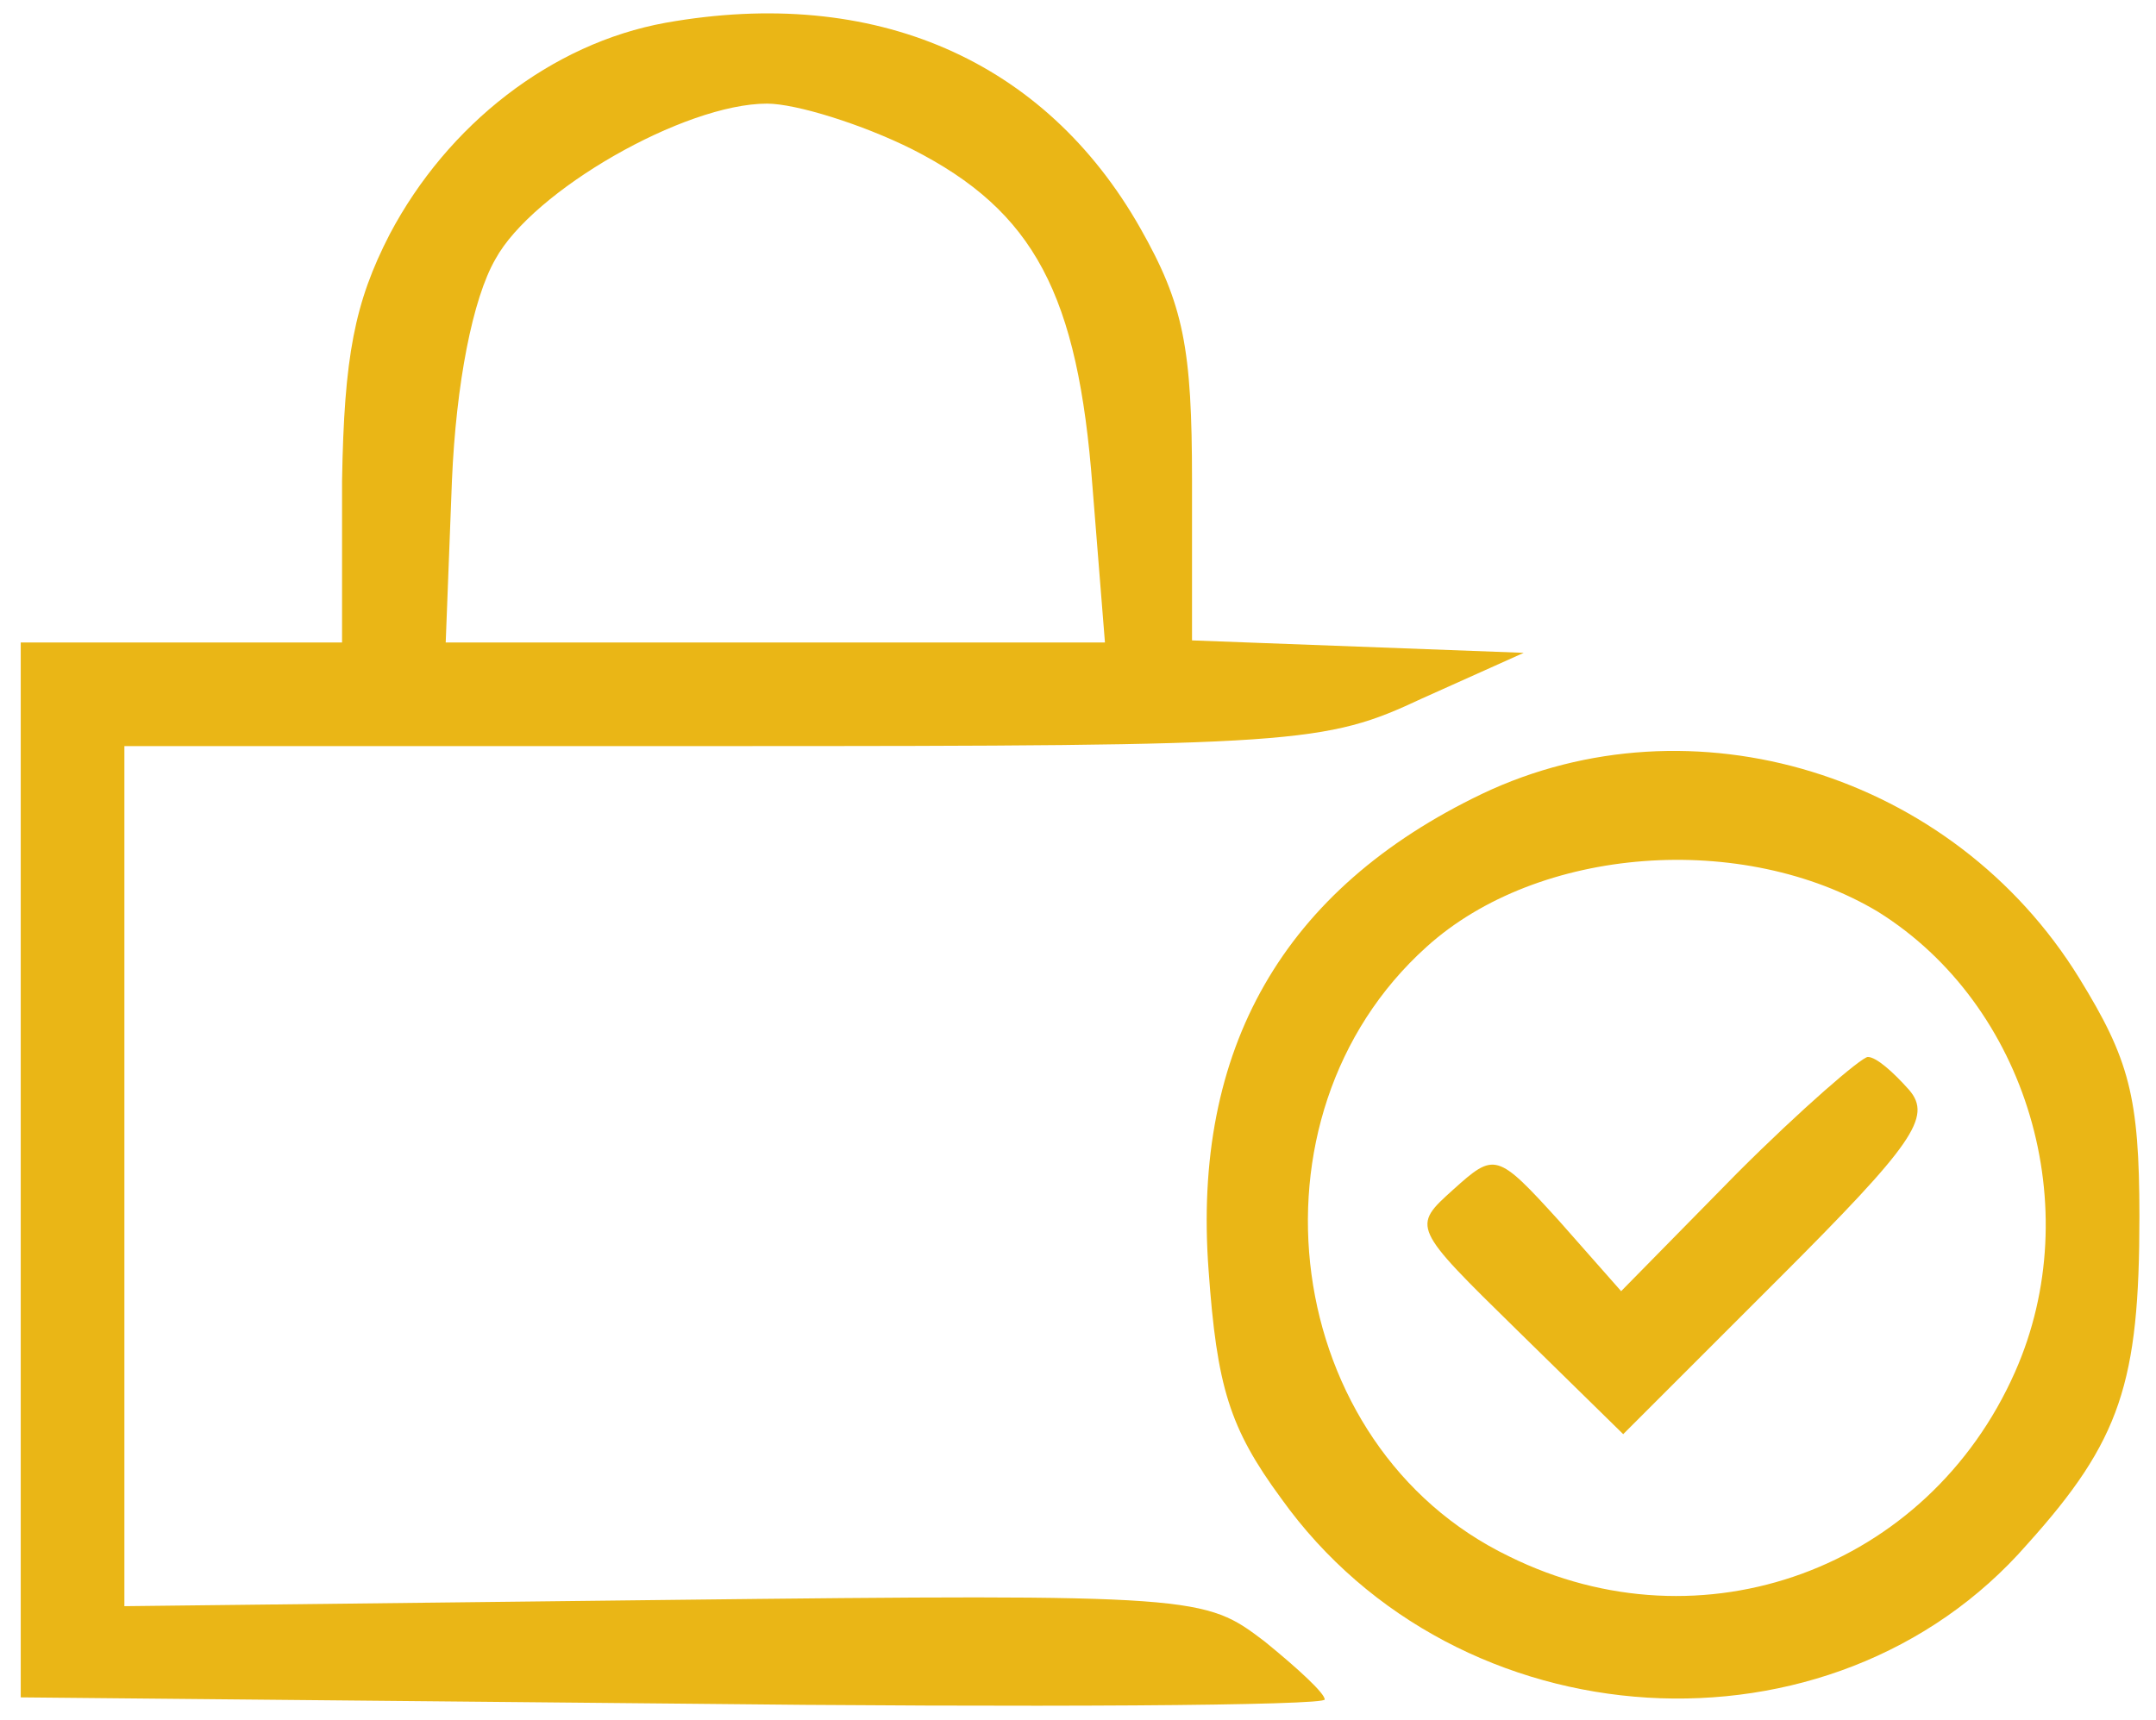
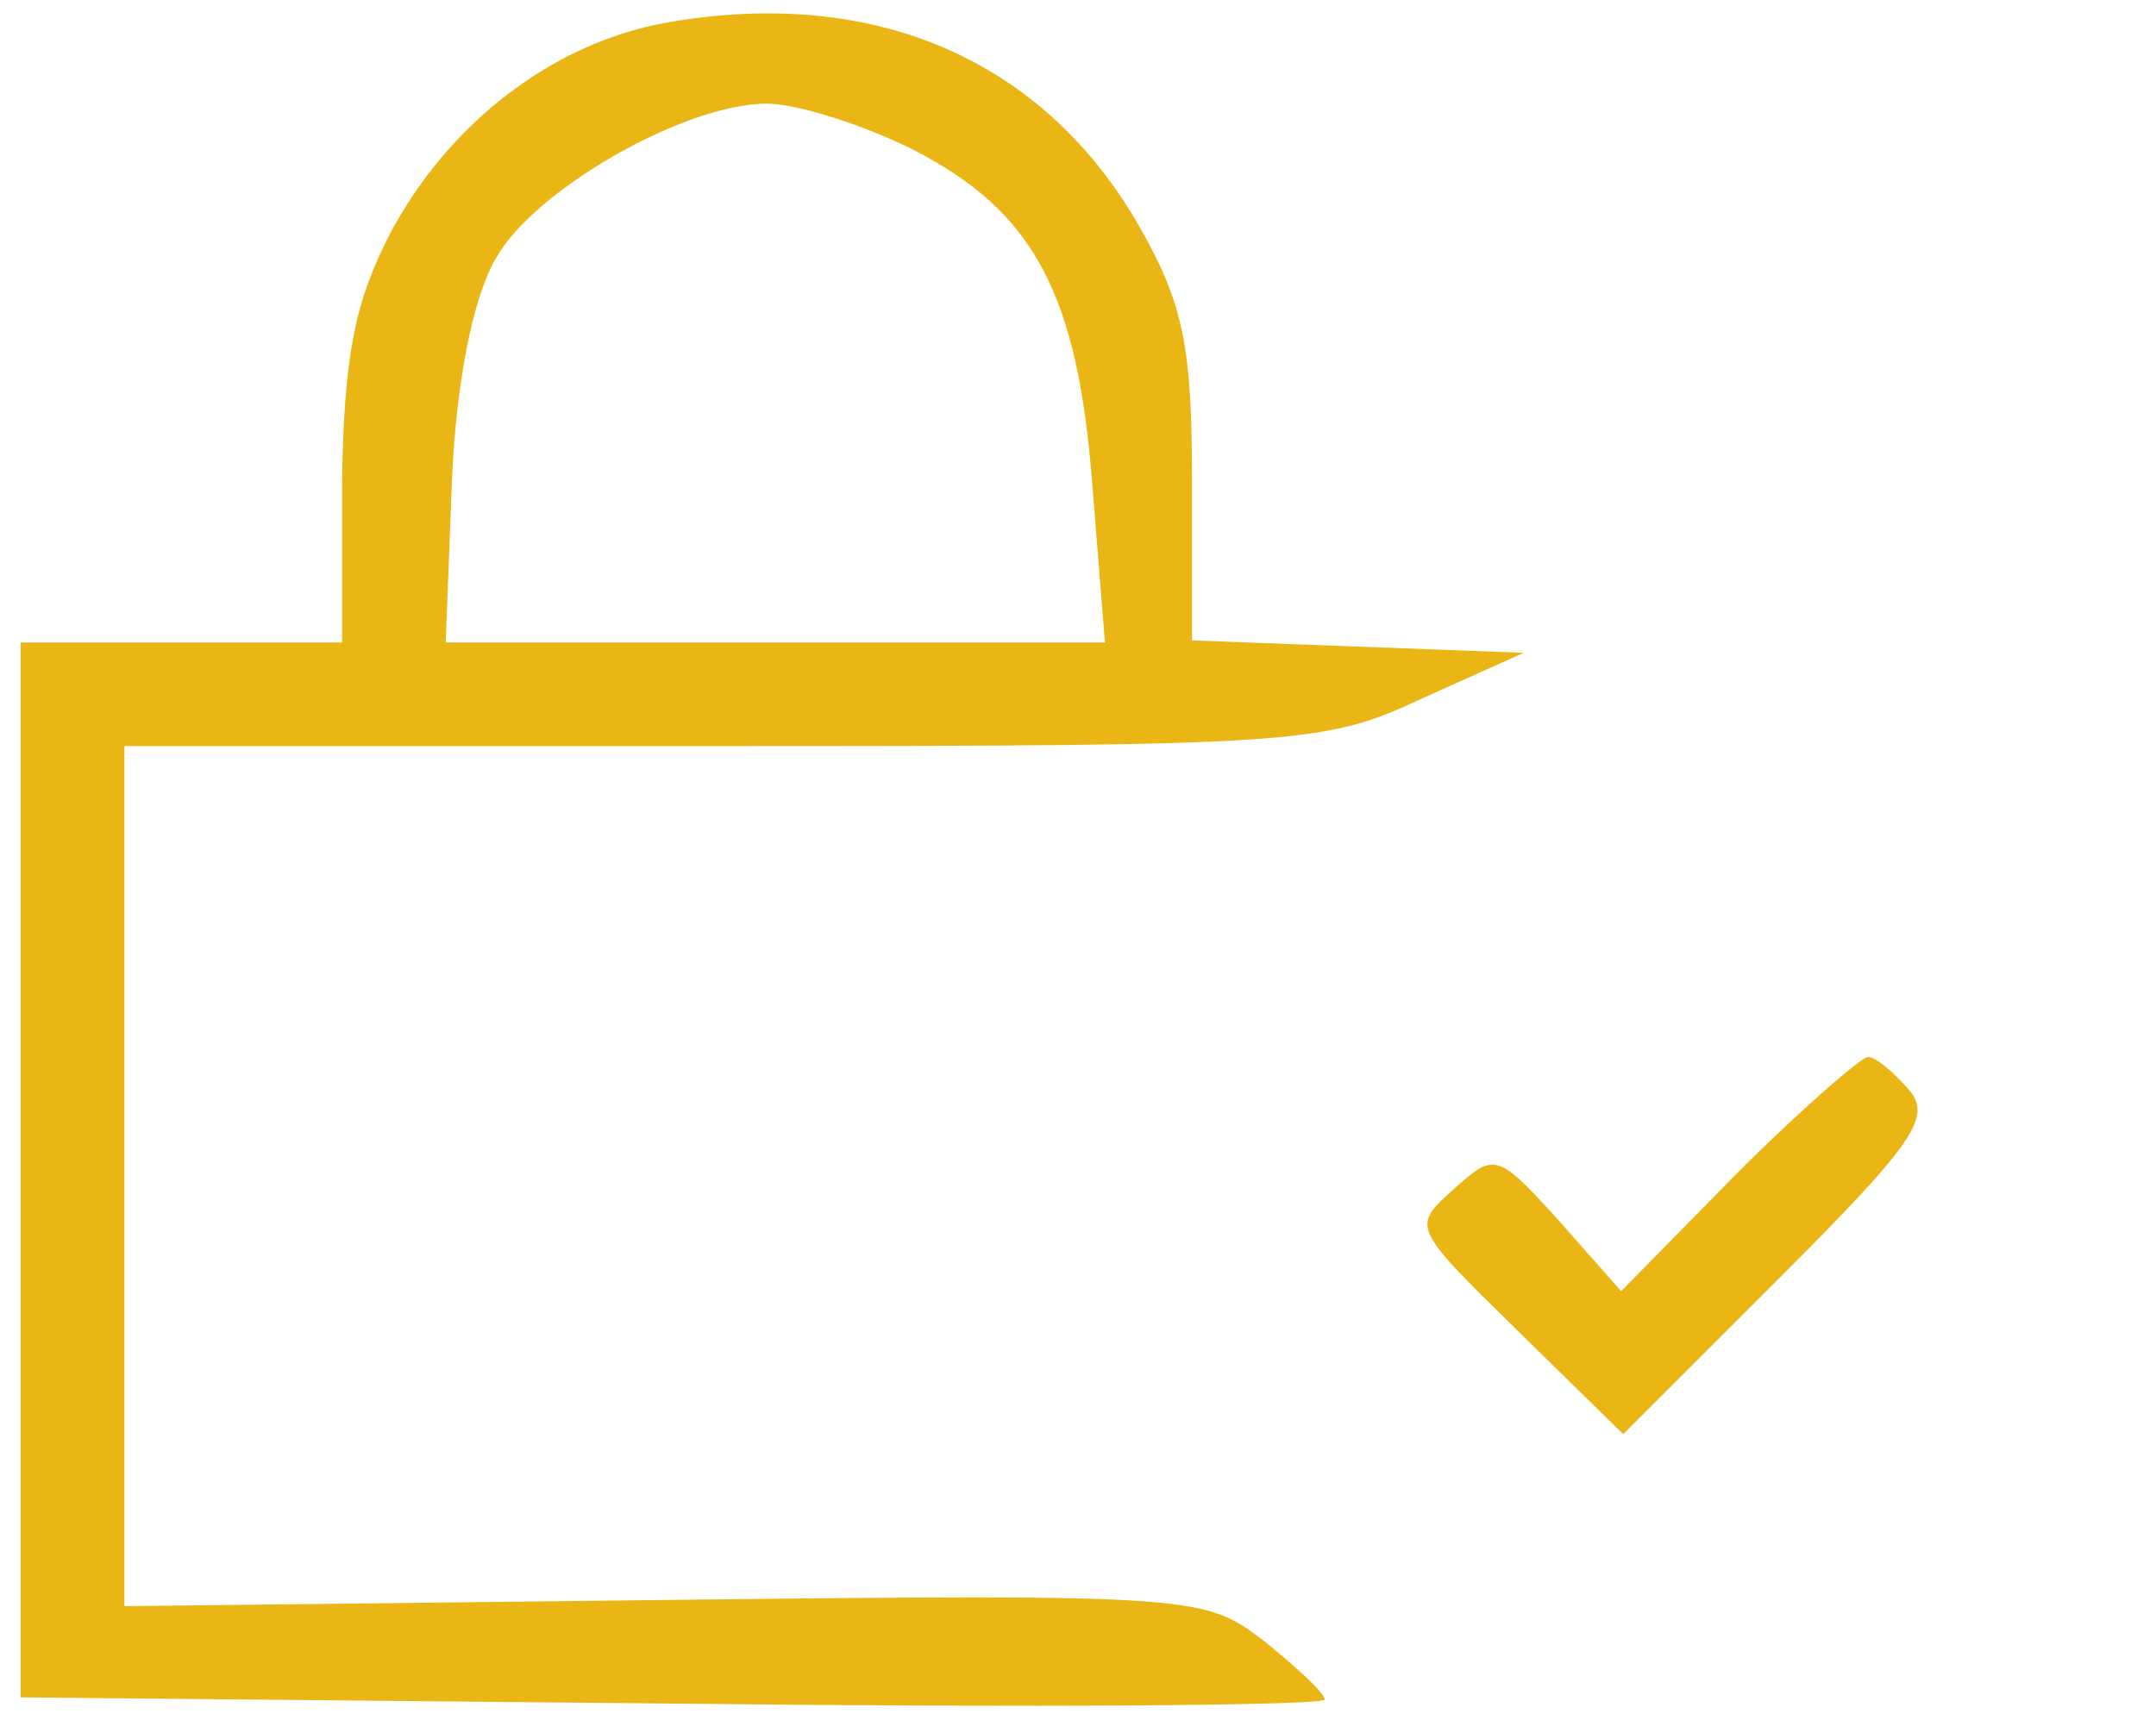
<svg xmlns="http://www.w3.org/2000/svg" width="104pt" height="83pt" viewBox="0 0 104 83" preserveAspectRatio="xMidYMid meet">
  <g transform="translate(0,83) scale(0.1,-0.1)" fill="#eab616" stroke="none">
    <path d="M321 819 c-55 -10 -105 -49 -133 -102 -17 -33 -22 -59 -23 -119 l0 -78 -77 0 -78 0 0 -255 0 -254 315 -3 c173 -2 315 -1 314 2 0 3 -13 15 -29 28 -29 22 -31 23 -289 20 l-261 -3 0 208 0 207 289 0 c278 0 290 1 337 23 l49 22 -80 3 -80 3 0 77 c0 64 -4 85 -25 122 -46 81 -128 117 -229 99z m119 -61 c59 -30 80 -70 87 -163 l6 -75 -159 0 -159 0 3 78 c2 47 10 88 21 107 18 33 91 75 131 75 14 0 46 -10 70 -22z" />
-     <path d="M715 447 c-96 -46 -140 -123 -132 -230 4 -56 10 -76 35 -110 85 -119 266 -130 360 -22 45 50 54 78 54 158 0 58 -5 76 -29 115 -61 99 -187 137 -288 89z m191 -57 c72 -45 101 -143 66 -222 -42 -95 -151 -135 -244 -89 -110 53 -131 212 -40 294 54 49 153 56 218 17z" />
    <path d="M838 264 l-56 -57 -30 34 c-30 33 -31 33 -51 15 -20 -18 -20 -18 31 -68 l51 -50 75 75 c65 65 74 78 63 91 -8 9 -16 16 -20 16 -3 0 -32 -25 -63 -56z" />
  </g>
</svg>